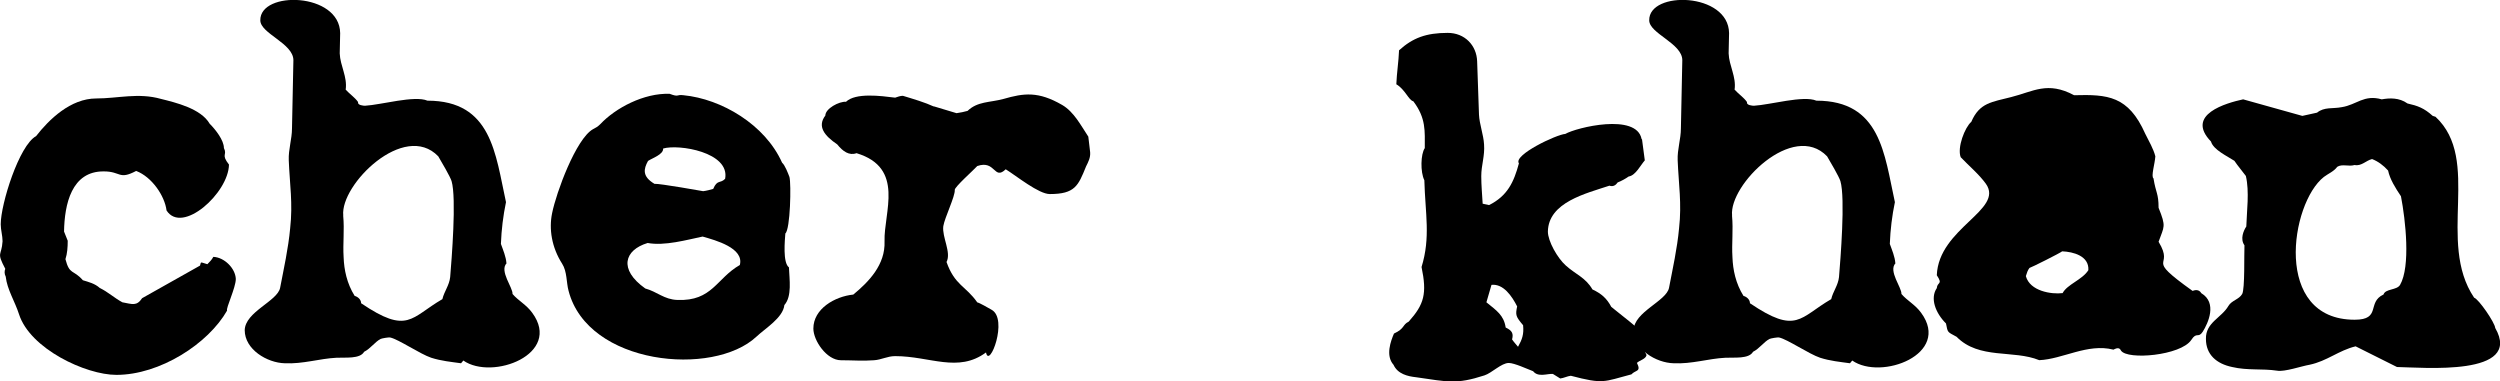
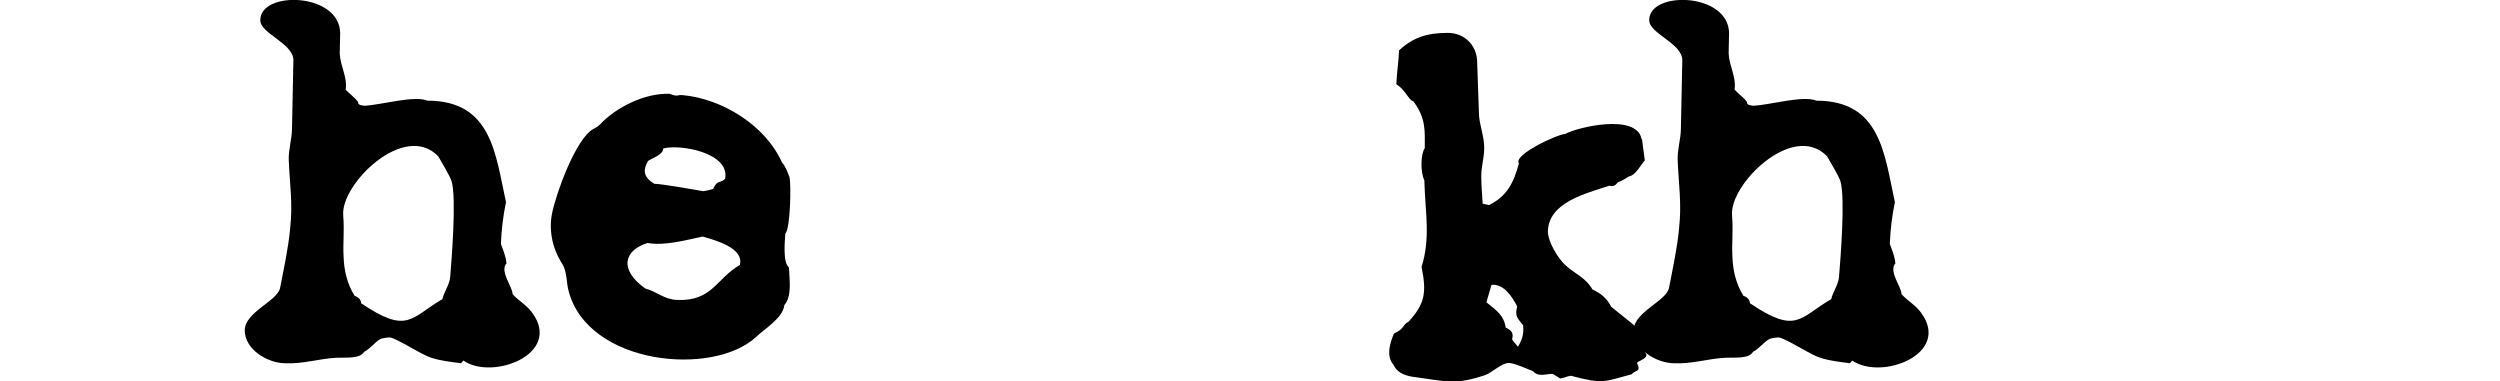
<svg xmlns="http://www.w3.org/2000/svg" id="Layer_2" viewBox="0 0 339.98 51.86">
  <defs>
    <style>.cls-1{fill:#000;stroke-width:0px;}</style>
  </defs>
  <g id="Layer_1-2">
-     <path class="cls-1" d="M18.51,23.25c-2.37,1.25-2.06.06-4.37.06-4.43-.06-5.37,4.5-5.43,8.18l.5,1.25c0,.87-.06,1.75-.31,2.5.56,2.19,1.06,1.37,2.37,2.87.81.25,1.62.44,2.31,1.06,1.06.5,2,1.37,3.06,1.94,1.37.25,1.94.56,2.69-.56l7.87-4.43c.19-.56-.06-.5,1-.19.31-.31.62-.62.81-1,1.5.06,3,1.56,3.06,3,0,1.19-1.37,4-1.19,4.31-2.56,4.5-9.12,8.74-15.05,8.74-4.18,0-11.74-3.56-13.24-8.24-.56-1.75-1.62-3.37-1.81-5.12-.19-.37-.19-.75-.06-1.06-1.25-2.37-.5-1.69-.37-3.75,0-.75-.25-1.56-.25-2.31,0-2.75,2.5-10.74,4.81-11.99,1.75-2.25,4.68-5.12,8.18-5.12,2.93,0,5.74-.81,8.8.06,2,.5,5.43,1.31,6.62,3.37.81.81,1.94,2.25,1.94,3.31.5,1-.44.81.69,2.25-.06,3.87-6.37,9.55-8.49,6.24-.25-2-2-4.56-4.12-5.37Z" />
    <path class="cls-1" d="M68.89,35.8c-1,1.06.87,3.31.81,4.18.81.94,1.87,1.44,2.68,2.56,4.12,5.62-5.43,9.24-9.37,6.49l-.31.37c-1.37-.19-2.68-.31-4.06-.75-1.5-.5-4.43-2.5-5.56-2.75-.19-.06-1.19.12-1.31.19-.75.37-1.37,1.31-2.25,1.75-.56,1-2.56.75-3.75.81-2.37.12-4.56.87-7.06.75-2.37-.06-5.43-1.87-5.43-4.5.06-2.5,4.43-3.93,4.81-5.74.5-2.62,1.12-5.37,1.37-8.12.38-3.37-.06-5.99-.19-9.24-.06-1.5.44-2.87.44-4.37l.19-9.24c0-2.31-4.5-3.62-4.5-5.43-.06-4.06,10.8-3.81,10.86,1.75,0,.94-.06,1.81-.06,2.75.06,1.69,1.06,3.18.81,4.93.56.62,1.25,1.06,1.69,1.69-.12.44.75.5.94.5,2.19-.12,6.74-1.44,8.49-.69,8.74,0,9.24,7.24,10.68,13.8-.38,1.81-.62,3.75-.69,5.68.31.87.69,1.75.75,2.62ZM46.67,29.31c.19,2-.06,3.75.06,5.68.06,1.69.44,3.56,1.5,5.25.44.12.88.5.88,1,6.37,4.31,6.74,1.94,11.05-.56.25-1.06.94-1.87,1.06-3,.19-2.31.88-10.74.19-13.05-.19-.62-1.37-2.62-1.81-3.37-4.62-4.81-13.36,3.87-12.92,8.05Z" />
    <path class="cls-1" d="M107.29,36.36c.06,1.62.44,3.93-.62,5.12-.19,1.75-2.62,3.18-3.81,4.31-5.87,5.49-22.92,3.87-25.54-6.24-.31-1.12-.19-2.62-.87-3.68-1.44-2.25-1.81-4.75-1.37-6.87.56-2.81,3.25-10.12,5.56-11.43.37-.19.69-.37,1-.69,2.06-2.19,5.93-4.25,9.43-4.12,1.31.5.88.06,1.87.19,5.18.5,11.11,4,13.42,9.18.38.31.81,1.44,1,1.94.25.94.12,7.12-.56,7.68-.06.87-.38,4,.5,4.62ZM88.06,33.05c-3.12.94-4,3.56-.31,6.18,1.62.44,2.56,1.5,4.37,1.56,4.75.19,5.31-2.94,8.49-4.75.62-2.31-3.31-3.37-5.06-3.87-2.12.44-5.18,1.31-7.49.87ZM88.13,21.88c-.62,1.12-.81,2.12.87,3.12.69-.06,6.62,1,6.62,1,.5-.06.94-.19,1.37-.31.56-1.31.94-.69,1.62-1.37.69-3.62-6.31-4.75-8.43-4.12.06.81-1.5,1.31-2.06,1.69Z" />
-     <path class="cls-1" d="M126.96,14.45l3.12.94c.5-.06,1.06-.19,1.5-.31,1.37-1.31,3-1.12,4.87-1.62,2.81-.81,4.75-1.06,7.99.81,1.62.94,2.56,2.81,3.56,4.31.06.69.19,1.37.25,2.12.06.75-.25,1.31-.56,1.94-1.06,2.62-1.5,3.75-4.93,3.75-1.5,0-4.5-2.44-5.99-3.37-1.62,1.56-1.37-1.31-3.87-.44-.44.5-3.12,2.87-3.06,3.25.06.87-1.37,3.75-1.56,4.93-.19,1.5,1.12,3.56.44,4.87,1.12,3.18,2.62,3.25,4.18,5.49.31.06,1.5.75,1.94,1,2.31,1.25-.31,8.12-.75,5.81-3.81,2.81-7.62.5-12.36.5-1.06,0-1.87.5-2.87.56-1.44.12-3,0-4.5,0-1.94,0-3.75-2.68-3.75-4.31,0-2.69,2.93-4.37,5.43-4.62,2.12-1.75,4.37-4.06,4.25-7.24-.12-3.93,2.81-9.99-3.81-11.99-1,.37-1.87-.25-2.62-1.19-1.75-1.19-2.75-2.44-1.62-3.93,0-.94,1.87-1.94,2.81-1.87,1.31-1.25,4.68-.81,6.68-.56.37-.12.69-.25,1.06-.25,1.44.44,2.94.87,4.31,1.5l-.12-.06Z" />
    <path class="cls-1" d="M223.3,18.94l.38,2.87c-.56.62-1.25,2.06-2.19,2.19-.44.31-1,.62-1.5.81-.25.37-.62.62-1.12.44-3.18,1.06-8.3,2.25-8.37,6.24,0,1.31,1.31,3.62,2.44,4.62,1.31,1.19,2.68,1.62,3.62,3.25,1.19.56,1.94,1.19,2.56,2.37,1.12.94,3.93,3,4.68,4.06,0,1-.5,1.37.12,2.5-.12.56-.94.69-1.31,1.06.62,1.25-.19.94-.75,1.56-3.81,1-3.75,1.37-8.24.19-.5.06-.94.31-1.44.37l-1-.62c-.75-.06-2,.5-2.69-.37-.81-.31-2.56-1.12-3.31-1.12-1,0-2.31,1.37-3.31,1.69-3.87,1.25-4.93.87-9.3.25-1.12-.12-2.5-.44-3.06-1.69-1.12-1.25-.37-3.25.06-4.25,1.5-.69,1.12-1.19,2-1.62,2.12-2.37,2.5-3.81,1.75-7.43,1.25-4.06.5-7.24.38-11.8-.56-1.12-.5-3.56.06-4.37,0-2.31.19-4.06-1.56-6.37-.62-.12-1.12-1.62-2.31-2.31.06-1.56.31-3.06.37-4.62,1.87-1.69,3.68-2.37,6.62-2.37,2.31,0,3.93,1.69,4,3.87l.25,7.24c.06,1.31.62,2.75.69,4.06.12,1.56-.38,2.81-.38,4.31,0,1.25.12,2.5.19,3.75l.87.19c2.5-1.25,3.37-3.12,4.06-5.68-.81-1.12,5.12-3.93,6.31-4,1.5-.87,9.68-2.87,10.37.69l.06.06ZM202.83,38.74l-.69,2.37c1.37,1.12,2.37,1.75,2.62,3.43.94.44,1.06.87.87,1.62.25.37.56.69.81,1,.56-1,.81-1.69.69-2.93-1-1.19-1.06-1.37-.81-2.56-.69-1.37-1.87-3.12-3.5-2.93Z" />
-     <path class="cls-1" d="M257.77,35.8c-1,1.06.87,3.31.81,4.18.81.94,1.87,1.44,2.68,2.56,4.12,5.62-5.43,9.24-9.37,6.49l-.31.37c-1.37-.19-2.68-.31-4.06-.75-1.5-.5-4.43-2.5-5.56-2.75-.19-.06-1.19.12-1.31.19-.75.37-1.37,1.31-2.25,1.75-.56,1-2.56.75-3.75.81-2.37.12-4.56.87-7.06.75-2.37-.06-5.43-1.87-5.43-4.5.06-2.5,4.43-3.93,4.81-5.74.5-2.62,1.12-5.37,1.37-8.12.38-3.37-.06-5.99-.19-9.24-.06-1.5.44-2.87.44-4.37l.19-9.24c0-2.31-4.5-3.62-4.5-5.43-.06-4.06,10.8-3.81,10.86,1.75,0,.94-.06,1.81-.06,2.75.06,1.69,1.06,3.18.81,4.93.56.62,1.25,1.06,1.69,1.69-.12.44.75.5.94.5,2.19-.12,6.74-1.44,8.49-.69,8.74,0,9.24,7.24,10.68,13.8-.38,1.81-.62,3.75-.69,5.68.31.87.69,1.75.75,2.62ZM235.54,29.31c.19,2-.06,3.75.06,5.68.06,1.69.44,3.56,1.5,5.25.44.12.88.5.88,1,6.37,4.31,6.74,1.94,11.05-.56.25-1.06.94-1.87,1.06-3,.19-2.31.88-10.74.19-13.05-.19-.62-1.37-2.62-1.81-3.37-4.62-4.81-13.36,3.87-12.92,8.05Z" />
-     <path class="cls-1" d="M287.37,47.54c-3.5-.87-6.87,1.31-10.05,1.44-3.5-1.44-8.18-.06-11.24-3.18-1.25-.69-1.19-.5-1.44-1.81-1.44-1.44-2.19-3.43-1.25-4.81.06-.87.87-.44,0-1.75.25-6.43,9.18-8.87,6.68-12.43-.94-1.31-2.31-2.44-3.43-3.62-.5-1.31.56-4.06,1.44-4.81,1.12-2.62,2.81-2.69,5.43-3.37,3-.75,4.93-2.19,8.55-.25,4.56-.12,7.37.06,9.68,5.25.5,1,1.12,2.06,1.37,3.06-.06,1-.62,2.75-.25,3,.31,2,.69,2,.69,4,1.06,2.62.75,2.5,0,4.62,2.31,3.81-2.19,1.81,4.62,6.68.31-.12.87-.25,1.19.31,2.19,1.31.94,4.06.19,5.25-.62.94-.81-.06-1.56,1.12-1.44,2.12-8.68,2.75-9.55,1.44-.25-.56-.75-.25-1.06-.12ZM276,36.43c-.25.31-.37.69-.5,1.12.56,2.06,3.5,2.5,5,2.31.62-1.19,2.68-1.81,3.5-3.12.12-1.94-2.06-2.5-3.56-2.56-.31.25-4.18,2.19-4.43,2.25Z" />
-     <path class="cls-1" d="M320.34,47.1c-2.31.56-3.87,2-6.24,2.5-1.12.19-3.43,1-4.43.81-2.06-.31-4,0-6.12-.5-2.12-.44-3.56-1.69-3.56-3.81-.06-2.25,2.12-2.87,3.06-4.5.44-.75,1.44-.87,1.87-1.62.38-.69.25-5.43.31-6.62-.62-.87-.12-2,.25-2.56.06-2.06.44-4.75-.06-6.87-.5-.69-1.06-1.31-1.56-2.06-.94-.62-2.87-1.5-3.18-2.62-3.56-3.68,2.12-5.25,4.37-5.74l8.05,2.25,2-.44c1-.81,2.12-.5,3.37-.75,2-.31,3-1.75,5.43-1.06,1.06-.19,2.37-.25,3.5.56,1.37.31,2.25.62,3.43,1.69l.38.12c6.31,5.87.12,16.98,5.25,24.6.62.19,2.81,3.37,2.87,4.12,3.81,6.62-9.87,5.37-13.36,5.31l-5.62-2.81ZM322.58,21.63c-.81.19-1.44,1-2.37.81-.81.25-1.69-.19-2.37.25-.44.62-1.25.94-1.81,1.37-4.56,3.56-6.99,19.42,4.18,19.42,3.68,0,1.62-2.37,3.93-3.43.25-.81,1.81-.56,2.25-1.31,1.44-2.5.75-8.8.12-12.05-.75-1.12-1.5-2.31-1.75-3.5-.62-.69-1.37-1.25-2.18-1.56Z" />
+     <path class="cls-1" d="M257.77,35.8c-1,1.06.87,3.31.81,4.18.81.94,1.87,1.44,2.68,2.56,4.12,5.62-5.43,9.24-9.37,6.49l-.31.37c-1.37-.19-2.68-.31-4.06-.75-1.5-.5-4.43-2.5-5.56-2.75-.19-.06-1.19.12-1.31.19-.75.37-1.37,1.31-2.25,1.75-.56,1-2.56.75-3.75.81-2.37.12-4.56.87-7.06.75-2.37-.06-5.43-1.87-5.43-4.5.06-2.5,4.43-3.93,4.81-5.74.5-2.62,1.12-5.37,1.37-8.12.38-3.37-.06-5.99-.19-9.24-.06-1.5.44-2.87.44-4.37l.19-9.24c0-2.31-4.5-3.62-4.5-5.43-.06-4.06,10.8-3.81,10.86,1.75,0,.94-.06,1.81-.06,2.75.06,1.69,1.06,3.18.81,4.93.56.62,1.25,1.06,1.69,1.69-.12.44.75.5.94.5,2.19-.12,6.74-1.44,8.49-.69,8.74,0,9.24,7.24,10.68,13.8-.38,1.81-.62,3.75-.69,5.68.31.87.69,1.75.75,2.62ZM235.54,29.31c.19,2-.06,3.75.06,5.68.06,1.69.44,3.56,1.5,5.25.44.12.88.5.88,1,6.37,4.31,6.74,1.94,11.05-.56.25-1.06.94-1.87,1.06-3,.19-2.31.88-10.74.19-13.05-.19-.62-1.37-2.62-1.81-3.37-4.62-4.81-13.36,3.87-12.92,8.05" />
  </g>
</svg>